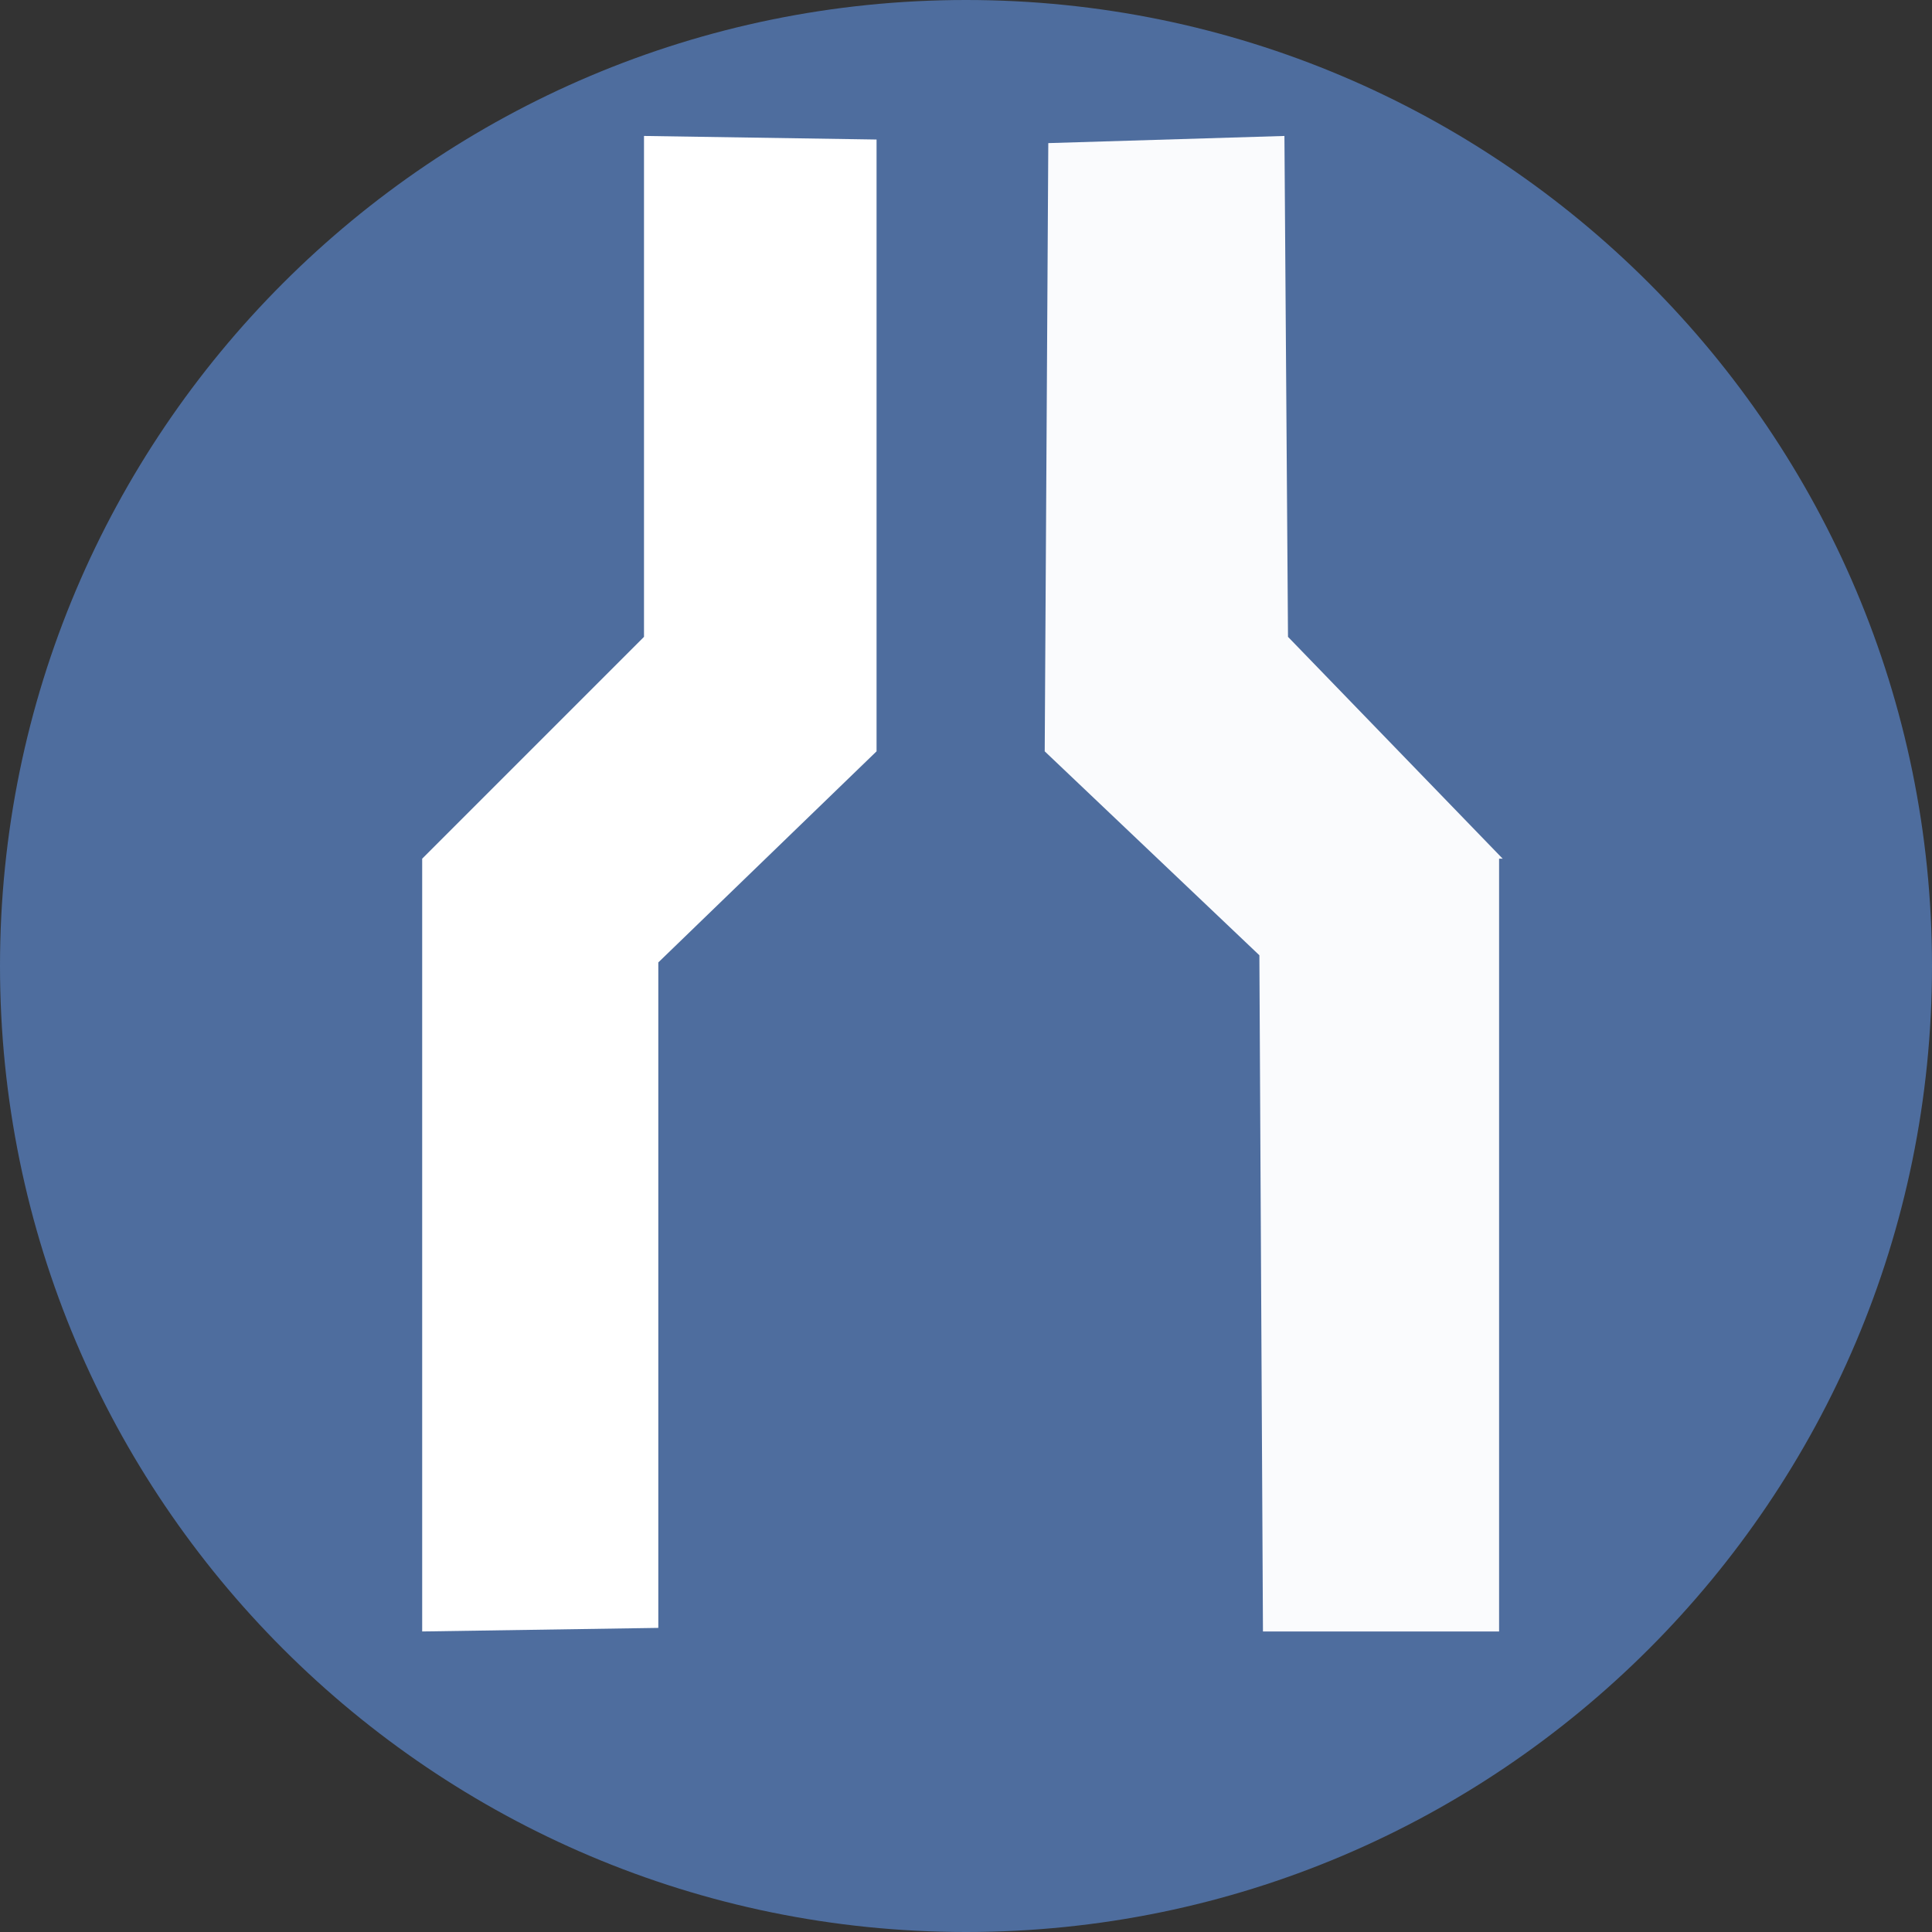
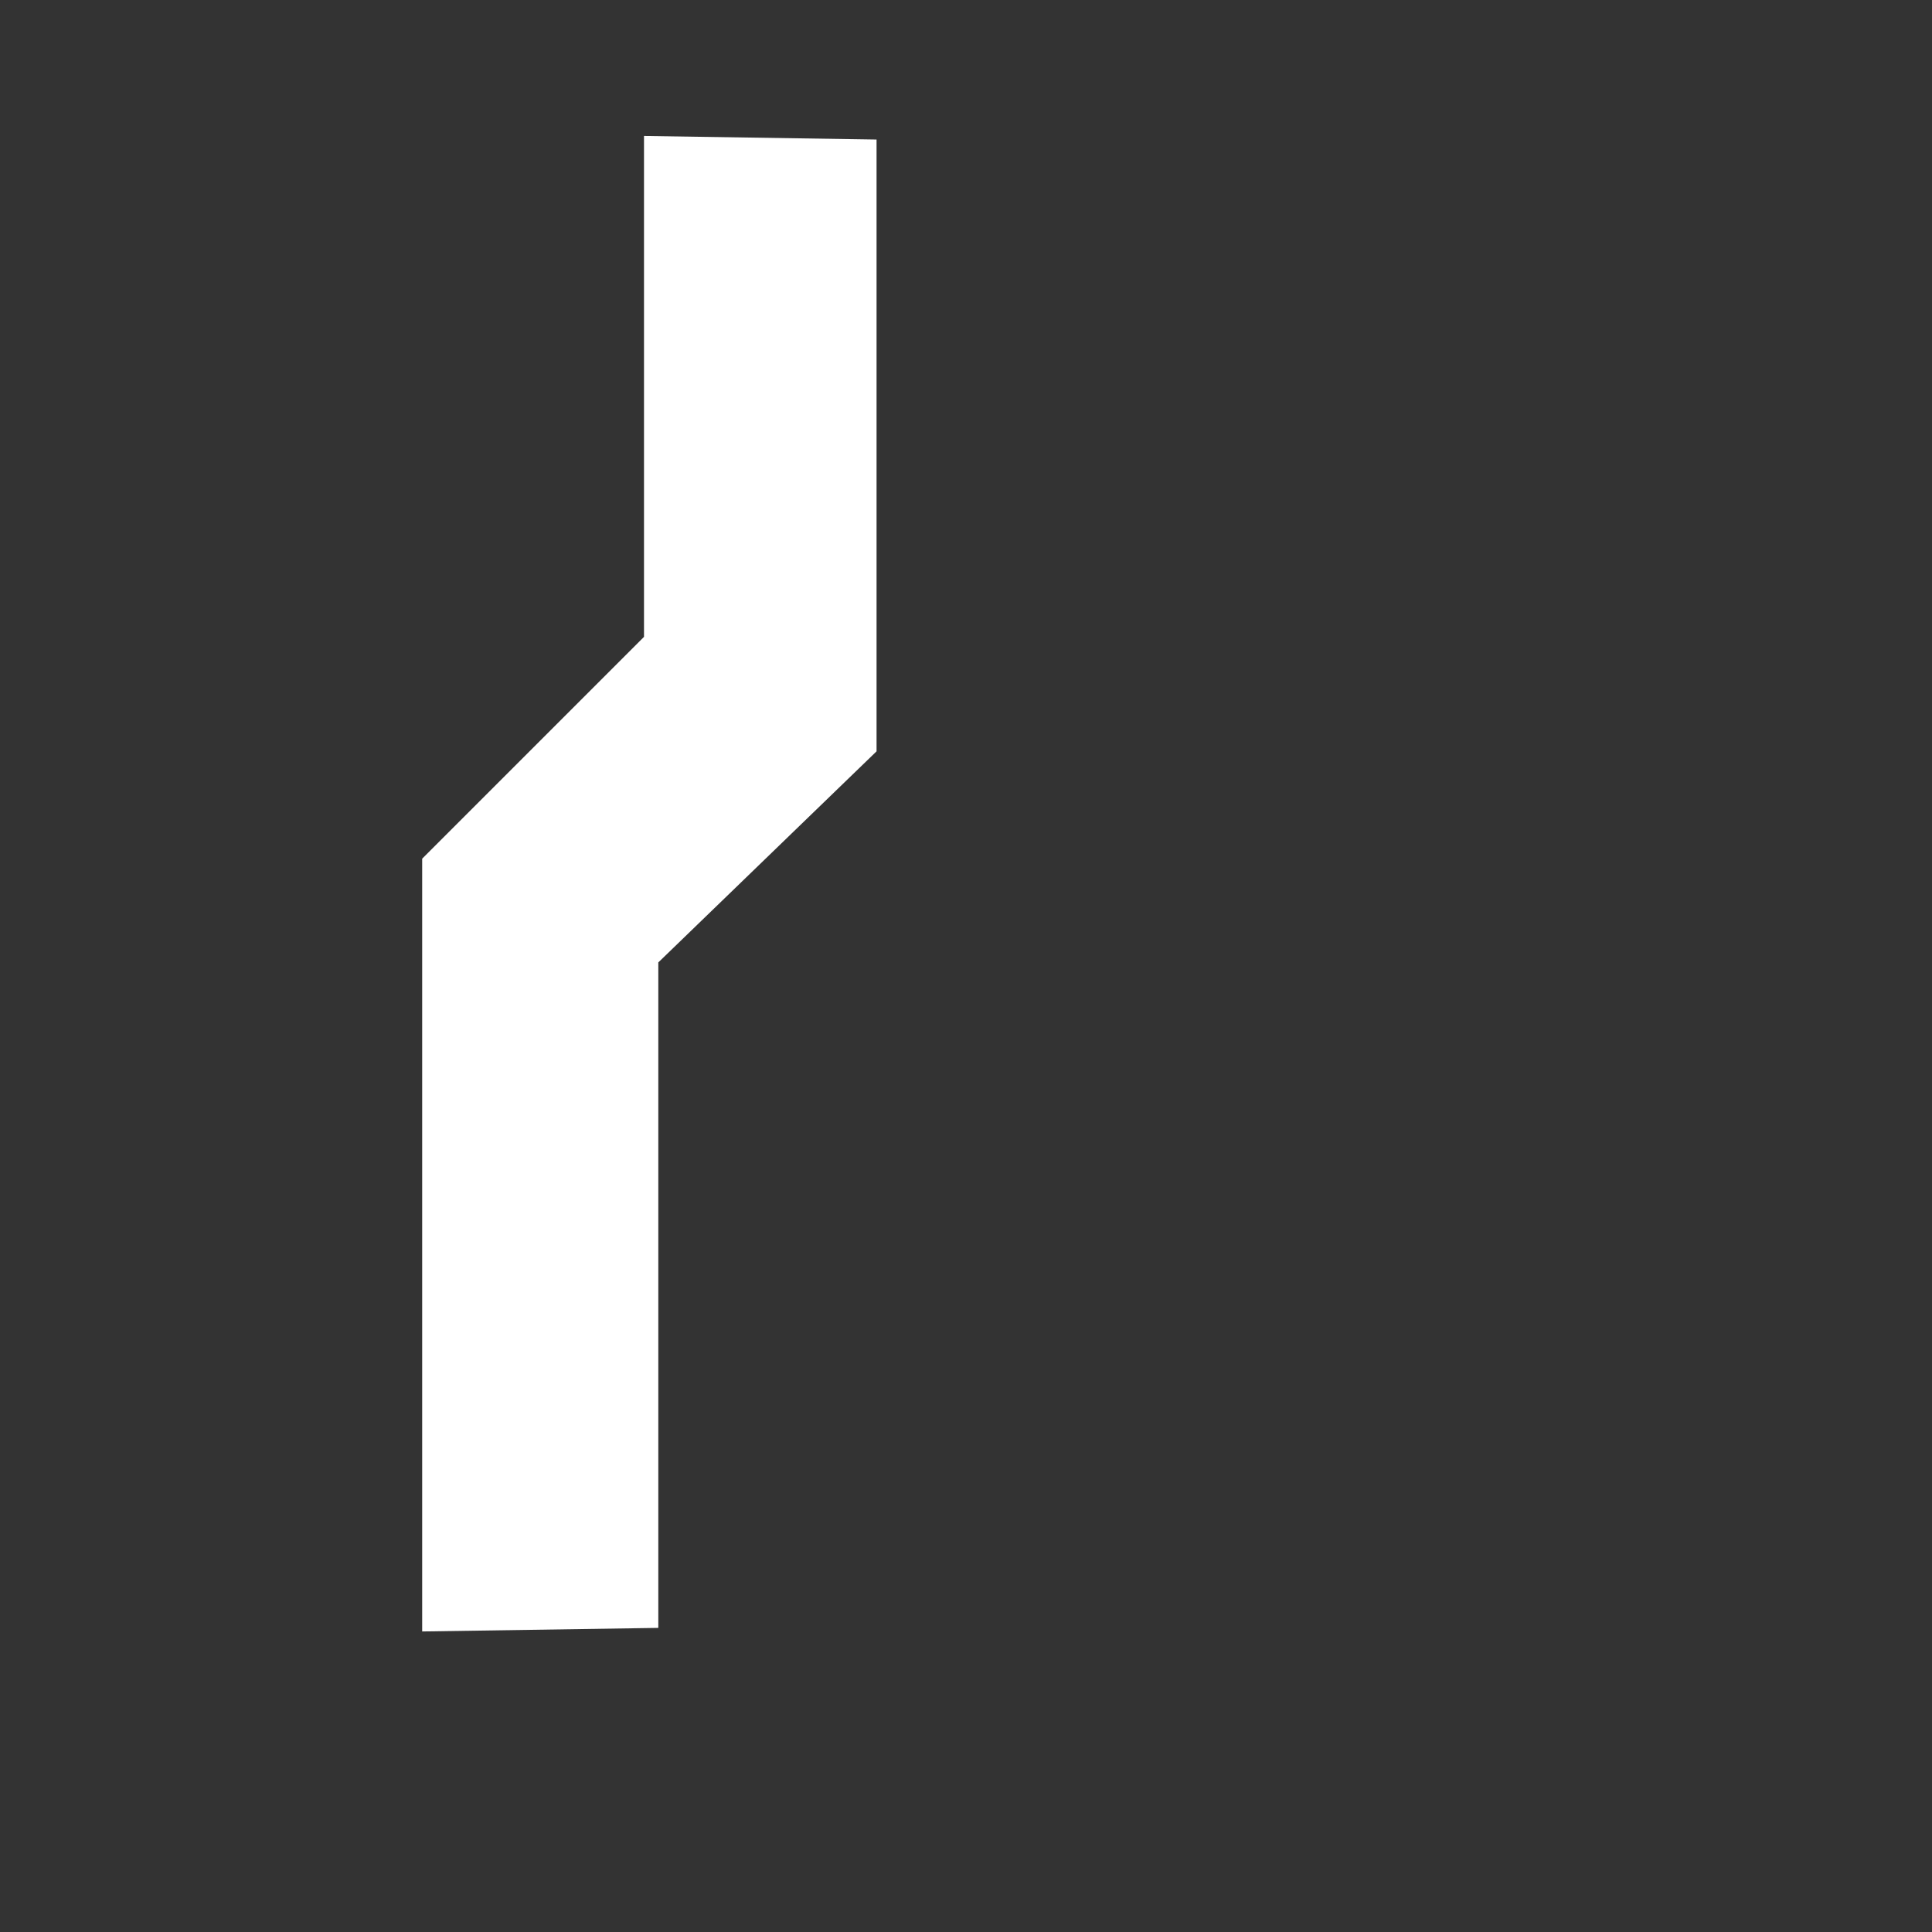
<svg xmlns="http://www.w3.org/2000/svg" id="Ebene_1" width="54" height="54" viewBox="0 0 54 54">
  <rect x="0" y="0" width="54" height="54" fill="#333333" stroke="none" />
  <style>.st0{fill:#4e6d9e}.st1{fill:none}.st2{fill:#fff}.st3{fill:#fafbfd}</style>
-   <path class="st0" d="M27 54c14.9 0 27-12.1 27-27S41.9 0 27 0 0 12.1 0 27s12.1 27 27 27" />
-   <path class="st1" d="M0 27c0 14.9 12.1 27 27 27s27-12.1 27-27S41.9 0 27 0 0 12.1 0 27" />
  <path class="st1" d="M22.7.3C9.8 2.4 0 13.6 0 27c0 11.8 7.6 21.8 18.1 25.5h17.8c8.2-2.9 14.6-9.6 17-18v-15C50.1 9.6 41.7 2 31.3.3h-8.6z" />
-   <path class="st3" d="M42 24l-6-6.2-.1-14-6.6.2-.1 17 6 5.7.1 18.9h6.6V24z" />
  <path class="st1" d="M22.7.3C12 2.1 3.4 10.1.8 20.4v13.1c2.2 8.9 8.8 16 17.3 19h17.8c8.2-2.9 14.6-9.6 17-18v-15C50.1 9.6 41.7 2 31.3.3h-8.6z" />
  <path class="st2" d="M24.5 21V3.9L18 3.8v14l-6.1 6.1-.1.1v21.6l6.6-.1V26.9z" />
-   <path class="st1" d="M0 27c0 14.9 12.1 27 27 27s27-12.1 27-27S41.9 0 27 0 0 12.1 0 27" />
+   <path class="st1" d="M0 27c0 14.9 12.1 27 27 27s27-12.1 27-27" />
</svg>